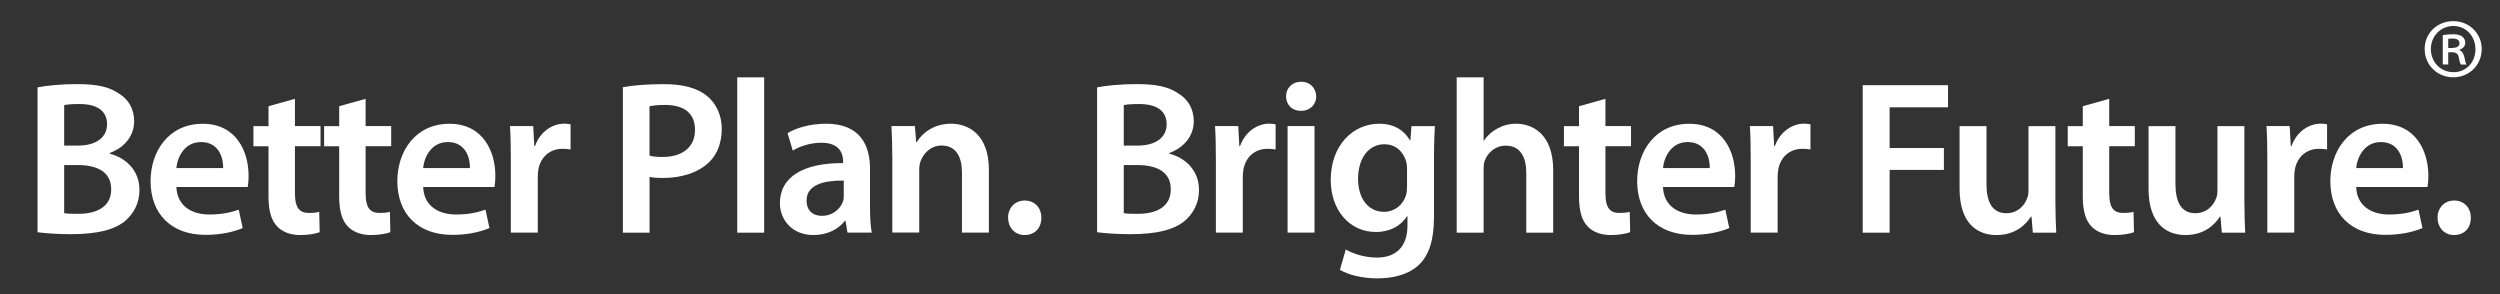
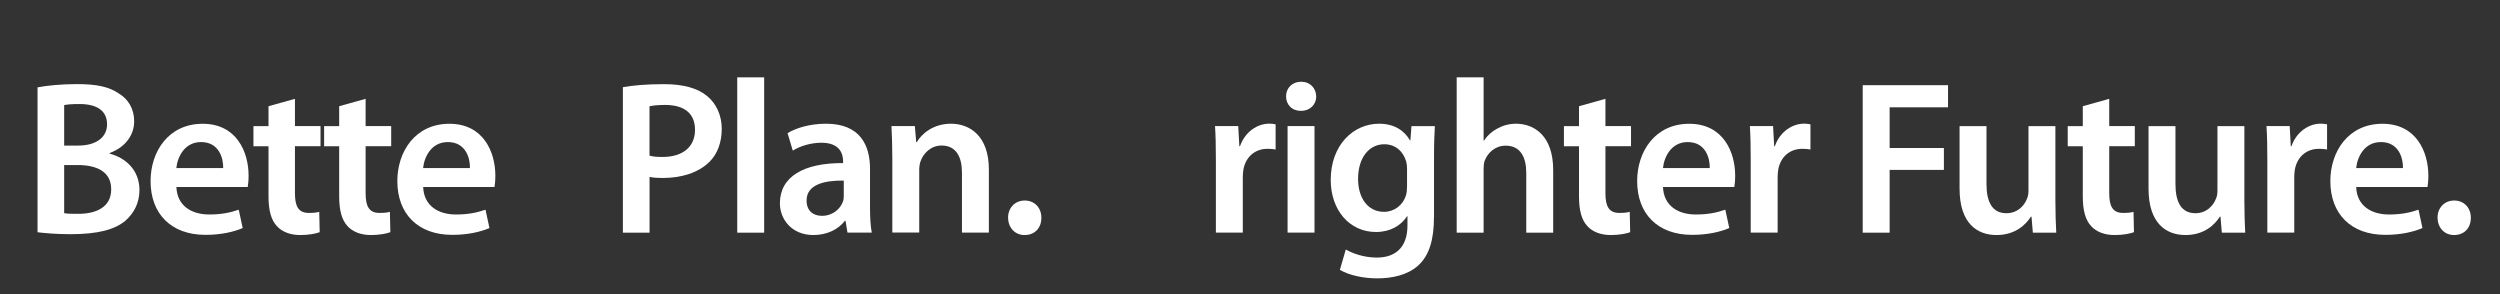
<svg xmlns="http://www.w3.org/2000/svg" id="Layer_1" viewBox="0 0 411.43 48.46">
  <rect x="0" y="0" width="411.43" height="48.46" fill="#333333" stroke="none" />
  <defs>
    <style>      .st0 {        fill: #fff;      }    </style>
  </defs>
-   <path class="st0" d="M408.42,8.07c0,2.63-2.05,4.65-4.68,4.65s-4.71-2.02-4.71-4.65,2.08-4.59,4.71-4.59,4.68,2.02,4.68,4.59ZM400.05,8.07c0,2.14,1.59,3.81,3.73,3.81s3.61-1.68,3.61-3.79-1.53-3.81-3.64-3.81-3.7,1.7-3.7,3.79ZM402.91,10.61h-.9v-4.83c.49-.09,1.01-.14,1.68-.14.81,0,1.21.14,1.53.38.29.2.49.58.49,1.01,0,.61-.43.98-.95,1.16v.06c.43.17.66.55.81,1.16.14.75.23,1.04.35,1.21h-.92c-.14-.17-.26-.61-.38-1.27-.12-.52-.43-.75-1.13-.75h-.58v2.02ZM402.91,7.9h.61c.66,0,1.24-.2,1.24-.78,0-.46-.29-.78-1.16-.78-.35,0-.55.03-.69.06v1.5Z" />
  <g>
    <path class="st0" d="M6.17,14.38c1.4-.29,3.96-.54,6.48-.54,3.24,0,5.29.43,6.91,1.55,1.51.9,2.52,2.48,2.52,4.57,0,2.23-1.4,4.25-4.03,5.22v.11c2.56.65,4.9,2.66,4.9,5.98,0,2.16-.94,3.85-2.3,5.04-1.73,1.48-4.57,2.23-9.03,2.23-2.45,0-4.28-.18-5.44-.32V14.38ZM10.56,23.96h2.27c3.1,0,4.79-1.44,4.79-3.49,0-2.3-1.73-3.35-4.54-3.35-1.3,0-2.05.07-2.52.18v6.66ZM10.56,35.08c.58.11,1.33.11,2.34.11,2.84,0,5.4-1.04,5.4-4.03s-2.48-4-5.54-4h-2.2v7.92Z" />
    <path class="st0" d="M29.03,30.76c.11,3.17,2.56,4.54,5.4,4.54,2.05,0,3.49-.32,4.86-.79l.65,3.02c-1.51.65-3.6,1.12-6.12,1.12-5.69,0-9.04-3.49-9.04-8.85,0-4.86,2.95-9.43,8.57-9.43s7.56,4.68,7.56,8.53c0,.83-.07,1.48-.14,1.87h-11.73ZM36.73,27.66c.04-1.62-.68-4.28-3.64-4.28-2.74,0-3.89,2.48-4.07,4.28h7.7Z" />
    <path class="st0" d="M48.54,16.25v4.5h4.21v3.31h-4.21v7.74c0,2.16.58,3.24,2.27,3.24.79,0,1.22-.04,1.73-.18l.07,3.35c-.65.25-1.84.47-3.2.47-1.66,0-2.99-.54-3.82-1.44-.97-1.01-1.4-2.63-1.4-4.93v-8.24h-2.48v-3.31h2.48v-3.28l4.36-1.22Z" />
    <path class="st0" d="M60.17,16.25v4.5h4.21v3.31h-4.21v7.74c0,2.16.58,3.24,2.27,3.24.79,0,1.22-.04,1.73-.18l.07,3.35c-.65.25-1.84.47-3.2.47-1.66,0-2.99-.54-3.82-1.44-.97-1.01-1.4-2.63-1.4-4.93v-8.24h-2.48v-3.31h2.48v-3.28l4.36-1.22Z" />
    <path class="st0" d="M69.64,30.76c.11,3.17,2.56,4.54,5.4,4.54,2.05,0,3.49-.32,4.86-.79l.65,3.02c-1.51.65-3.6,1.12-6.12,1.12-5.69,0-9.04-3.49-9.04-8.85,0-4.86,2.95-9.43,8.57-9.43s7.56,4.68,7.56,8.53c0,.83-.07,1.48-.14,1.87h-11.73ZM77.34,27.66c.04-1.62-.68-4.28-3.64-4.28-2.74,0-3.89,2.48-4.07,4.28h7.7Z" />
-     <path class="st0" d="M84.07,26.4c0-2.38-.04-4.1-.14-5.65h3.82l.18,3.31h.11c.86-2.45,2.92-3.71,4.82-3.71.43,0,.68.04,1.04.11v4.14c-.4-.07-.79-.11-1.33-.11-2.09,0-3.56,1.33-3.96,3.35-.07.4-.11.86-.11,1.33v9.11h-4.43v-11.88Z" />
    <path class="st0" d="M102.5,14.35c1.62-.29,3.82-.5,6.77-.5,3.24,0,5.58.68,7.13,1.98,1.44,1.19,2.38,3.1,2.38,5.36s-.72,4.18-2.05,5.47c-1.8,1.76-4.54,2.63-7.67,2.63-.83,0-1.55-.04-2.16-.18v9.18h-4.39V14.35ZM106.89,25.61c.58.18,1.26.22,2.16.22,3.31,0,5.33-1.66,5.33-4.46s-1.87-4.1-4.93-4.1c-1.22,0-2.09.11-2.56.22v8.13Z" />
    <path class="st0" d="M121.33,12.73h4.43v25.56h-4.43V12.73Z" />
    <path class="st0" d="M143.18,34.07c0,1.58.07,3.13.29,4.21h-4l-.32-1.94h-.11c-1.04,1.37-2.88,2.34-5.18,2.34-3.53,0-5.51-2.56-5.51-5.22,0-4.39,3.92-6.66,10.4-6.62v-.29c0-1.15-.47-3.06-3.56-3.06-1.73,0-3.53.54-4.72,1.3l-.86-2.88c1.3-.79,3.56-1.55,6.34-1.55,5.62,0,7.23,3.56,7.23,7.42v6.3ZM138.86,29.72c-3.13-.04-6.12.61-6.12,3.28,0,1.73,1.12,2.52,2.52,2.52,1.8,0,3.06-1.15,3.49-2.41.11-.32.11-.65.11-.97v-2.41Z" />
    <path class="st0" d="M146.85,25.97c0-2.02-.07-3.71-.14-5.22h3.85l.22,2.63h.11c.79-1.37,2.7-3.02,5.62-3.02,3.06,0,6.23,1.98,6.23,7.52v10.4h-4.43v-9.9c0-2.52-.94-4.43-3.35-4.43-1.76,0-2.99,1.26-3.46,2.59-.14.36-.22.9-.22,1.4v10.33h-4.43v-12.31Z" />
    <path class="st0" d="M165.9,35.84c0-1.66,1.15-2.84,2.74-2.84s2.74,1.15,2.74,2.84-1.08,2.84-2.77,2.84c-1.58,0-2.7-1.22-2.7-2.84Z" />
-     <path class="st0" d="M180.55,14.38c1.4-.29,3.96-.54,6.48-.54,3.24,0,5.29.43,6.91,1.55,1.51.9,2.52,2.48,2.52,4.57,0,2.23-1.4,4.25-4.03,5.22v.11c2.56.65,4.89,2.66,4.89,5.98,0,2.16-.94,3.85-2.3,5.04-1.73,1.48-4.57,2.23-9.03,2.23-2.45,0-4.28-.18-5.44-.32V14.38ZM184.94,23.96h2.27c3.1,0,4.79-1.44,4.79-3.49,0-2.3-1.73-3.35-4.54-3.35-1.3,0-2.05.07-2.52.18v6.66ZM184.94,35.08c.58.11,1.33.11,2.34.11,2.84,0,5.4-1.04,5.4-4.03s-2.48-4-5.54-4h-2.2v7.92Z" />
    <path class="st0" d="M200.1,26.4c0-2.38-.04-4.1-.14-5.65h3.82l.18,3.31h.11c.86-2.45,2.92-3.71,4.82-3.71.43,0,.68.04,1.04.11v4.14c-.4-.07-.79-.11-1.33-.11-2.09,0-3.56,1.33-3.96,3.35-.07.4-.11.86-.11,1.33v9.11h-4.43v-11.88Z" />
    <path class="st0" d="M216.62,15.86c0,1.3-.97,2.38-2.52,2.38s-2.45-1.08-2.45-2.38c0-1.37,1.01-2.41,2.48-2.41s2.45,1.04,2.48,2.41ZM211.9,38.28v-17.53h4.43v17.53h-4.43Z" />
    <path class="st0" d="M235.99,35.73c0,3.67-.76,6.3-2.59,7.96-1.8,1.62-4.36,2.12-6.77,2.12-2.23,0-4.61-.5-6.12-1.4l.97-3.35c1.12.65,2.99,1.33,5.11,1.33,2.88,0,5.04-1.51,5.04-5.29v-1.51h-.07c-1.01,1.55-2.77,2.59-5.11,2.59-4.36,0-7.45-3.6-7.45-8.57,0-5.76,3.74-9.25,7.96-9.25,2.7,0,4.25,1.3,5.08,2.74h.07l.18-2.34h3.85c-.07,1.19-.14,2.63-.14,5.04v9.93ZM231.56,27.77c0-.43-.04-.83-.14-1.19-.47-1.62-1.73-2.84-3.6-2.84-2.48,0-4.32,2.16-4.32,5.72,0,2.99,1.51,5.4,4.28,5.4,1.66,0,3.1-1.08,3.6-2.7.14-.43.18-1.04.18-1.55v-2.84Z" />
    <path class="st0" d="M239.73,12.73h4.43v10.4h.07c.54-.83,1.3-1.51,2.2-1.98.9-.5,1.94-.79,3.06-.79,2.99,0,6.12,1.98,6.12,7.6v10.33h-4.43v-9.86c0-2.52-.94-4.46-3.38-4.46-1.73,0-2.95,1.15-3.46,2.48-.14.4-.18.86-.18,1.33v10.51h-4.43V12.73Z" />
    <path class="st0" d="M264.21,16.25v4.5h4.21v3.31h-4.21v7.74c0,2.16.58,3.24,2.27,3.24.79,0,1.22-.04,1.73-.18l.07,3.35c-.65.25-1.84.47-3.2.47-1.66,0-2.99-.54-3.82-1.44-.97-1.01-1.4-2.63-1.4-4.93v-8.24h-2.48v-3.31h2.48v-3.28l4.36-1.22Z" />
    <path class="st0" d="M273.68,30.76c.11,3.17,2.56,4.54,5.4,4.54,2.05,0,3.49-.32,4.86-.79l.65,3.02c-1.51.65-3.6,1.12-6.12,1.12-5.69,0-9.04-3.49-9.04-8.85,0-4.86,2.95-9.43,8.57-9.43s7.56,4.68,7.56,8.53c0,.83-.07,1.48-.14,1.87h-11.74ZM281.38,27.66c.04-1.62-.68-4.28-3.63-4.28-2.74,0-3.89,2.48-4.07,4.28h7.7Z" />
    <path class="st0" d="M288.12,26.4c0-2.38-.04-4.1-.14-5.65h3.82l.18,3.31h.11c.86-2.45,2.92-3.71,4.82-3.71.43,0,.68.04,1.04.11v4.14c-.4-.07-.79-.11-1.33-.11-2.09,0-3.56,1.33-3.96,3.35-.07.4-.11.86-.11,1.33v9.11h-4.43v-11.88Z" />
    <path class="st0" d="M306.55,14.02h14.04v3.64h-9.61v6.7h8.93v3.6h-8.93v10.33h-4.43V14.02Z" />
    <path class="st0" d="M338.26,33.03c0,2.09.07,3.82.14,5.26h-3.85l-.22-2.63h-.11c-.76,1.22-2.48,3.02-5.65,3.02s-6.08-1.91-6.08-7.63v-10.29h4.43v9.54c0,2.92.94,4.79,3.28,4.79,1.8,0,2.95-1.22,3.38-2.38.18-.36.25-.86.25-1.37v-10.58h4.43v12.27Z" />
    <path class="st0" d="M347.12,16.25v4.5h4.21v3.31h-4.21v7.74c0,2.16.58,3.24,2.27,3.24.79,0,1.22-.04,1.73-.18l.07,3.35c-.65.25-1.84.47-3.2.47-1.66,0-2.99-.54-3.82-1.44-.97-1.01-1.4-2.63-1.4-4.93v-8.24h-2.48v-3.31h2.48v-3.28l4.36-1.22Z" />
    <path class="st0" d="M369.36,33.03c0,2.09.07,3.82.14,5.26h-3.85l-.22-2.63h-.11c-.76,1.22-2.48,3.02-5.65,3.02s-6.08-1.91-6.08-7.63v-10.29h4.43v9.54c0,2.92.94,4.79,3.28,4.79,1.8,0,2.95-1.22,3.38-2.38.18-.36.25-.86.25-1.37v-10.58h4.43v12.27Z" />
    <path class="st0" d="M373.14,26.4c0-2.38-.04-4.1-.14-5.65h3.82l.18,3.31h.11c.86-2.45,2.92-3.71,4.82-3.71.43,0,.68.04,1.04.11v4.14c-.4-.07-.79-.11-1.33-.11-2.09,0-3.56,1.33-3.96,3.35-.07.4-.11.86-.11,1.33v9.11h-4.43v-11.88Z" />
    <path class="st0" d="M387.76,30.76c.11,3.17,2.56,4.54,5.4,4.54,2.05,0,3.49-.32,4.86-.79l.65,3.02c-1.51.65-3.6,1.12-6.12,1.12-5.69,0-9.04-3.49-9.04-8.85,0-4.86,2.95-9.43,8.57-9.43s7.56,4.68,7.56,8.53c0,.83-.07,1.48-.14,1.87h-11.74ZM395.46,27.66c.04-1.62-.68-4.28-3.63-4.28-2.74,0-3.89,2.48-4.07,4.28h7.7Z" />
    <path class="st0" d="M401.15,35.84c0-1.66,1.15-2.84,2.74-2.84s2.74,1.15,2.74,2.84-1.08,2.84-2.77,2.84c-1.58,0-2.7-1.22-2.7-2.84Z" />
  </g>
</svg>